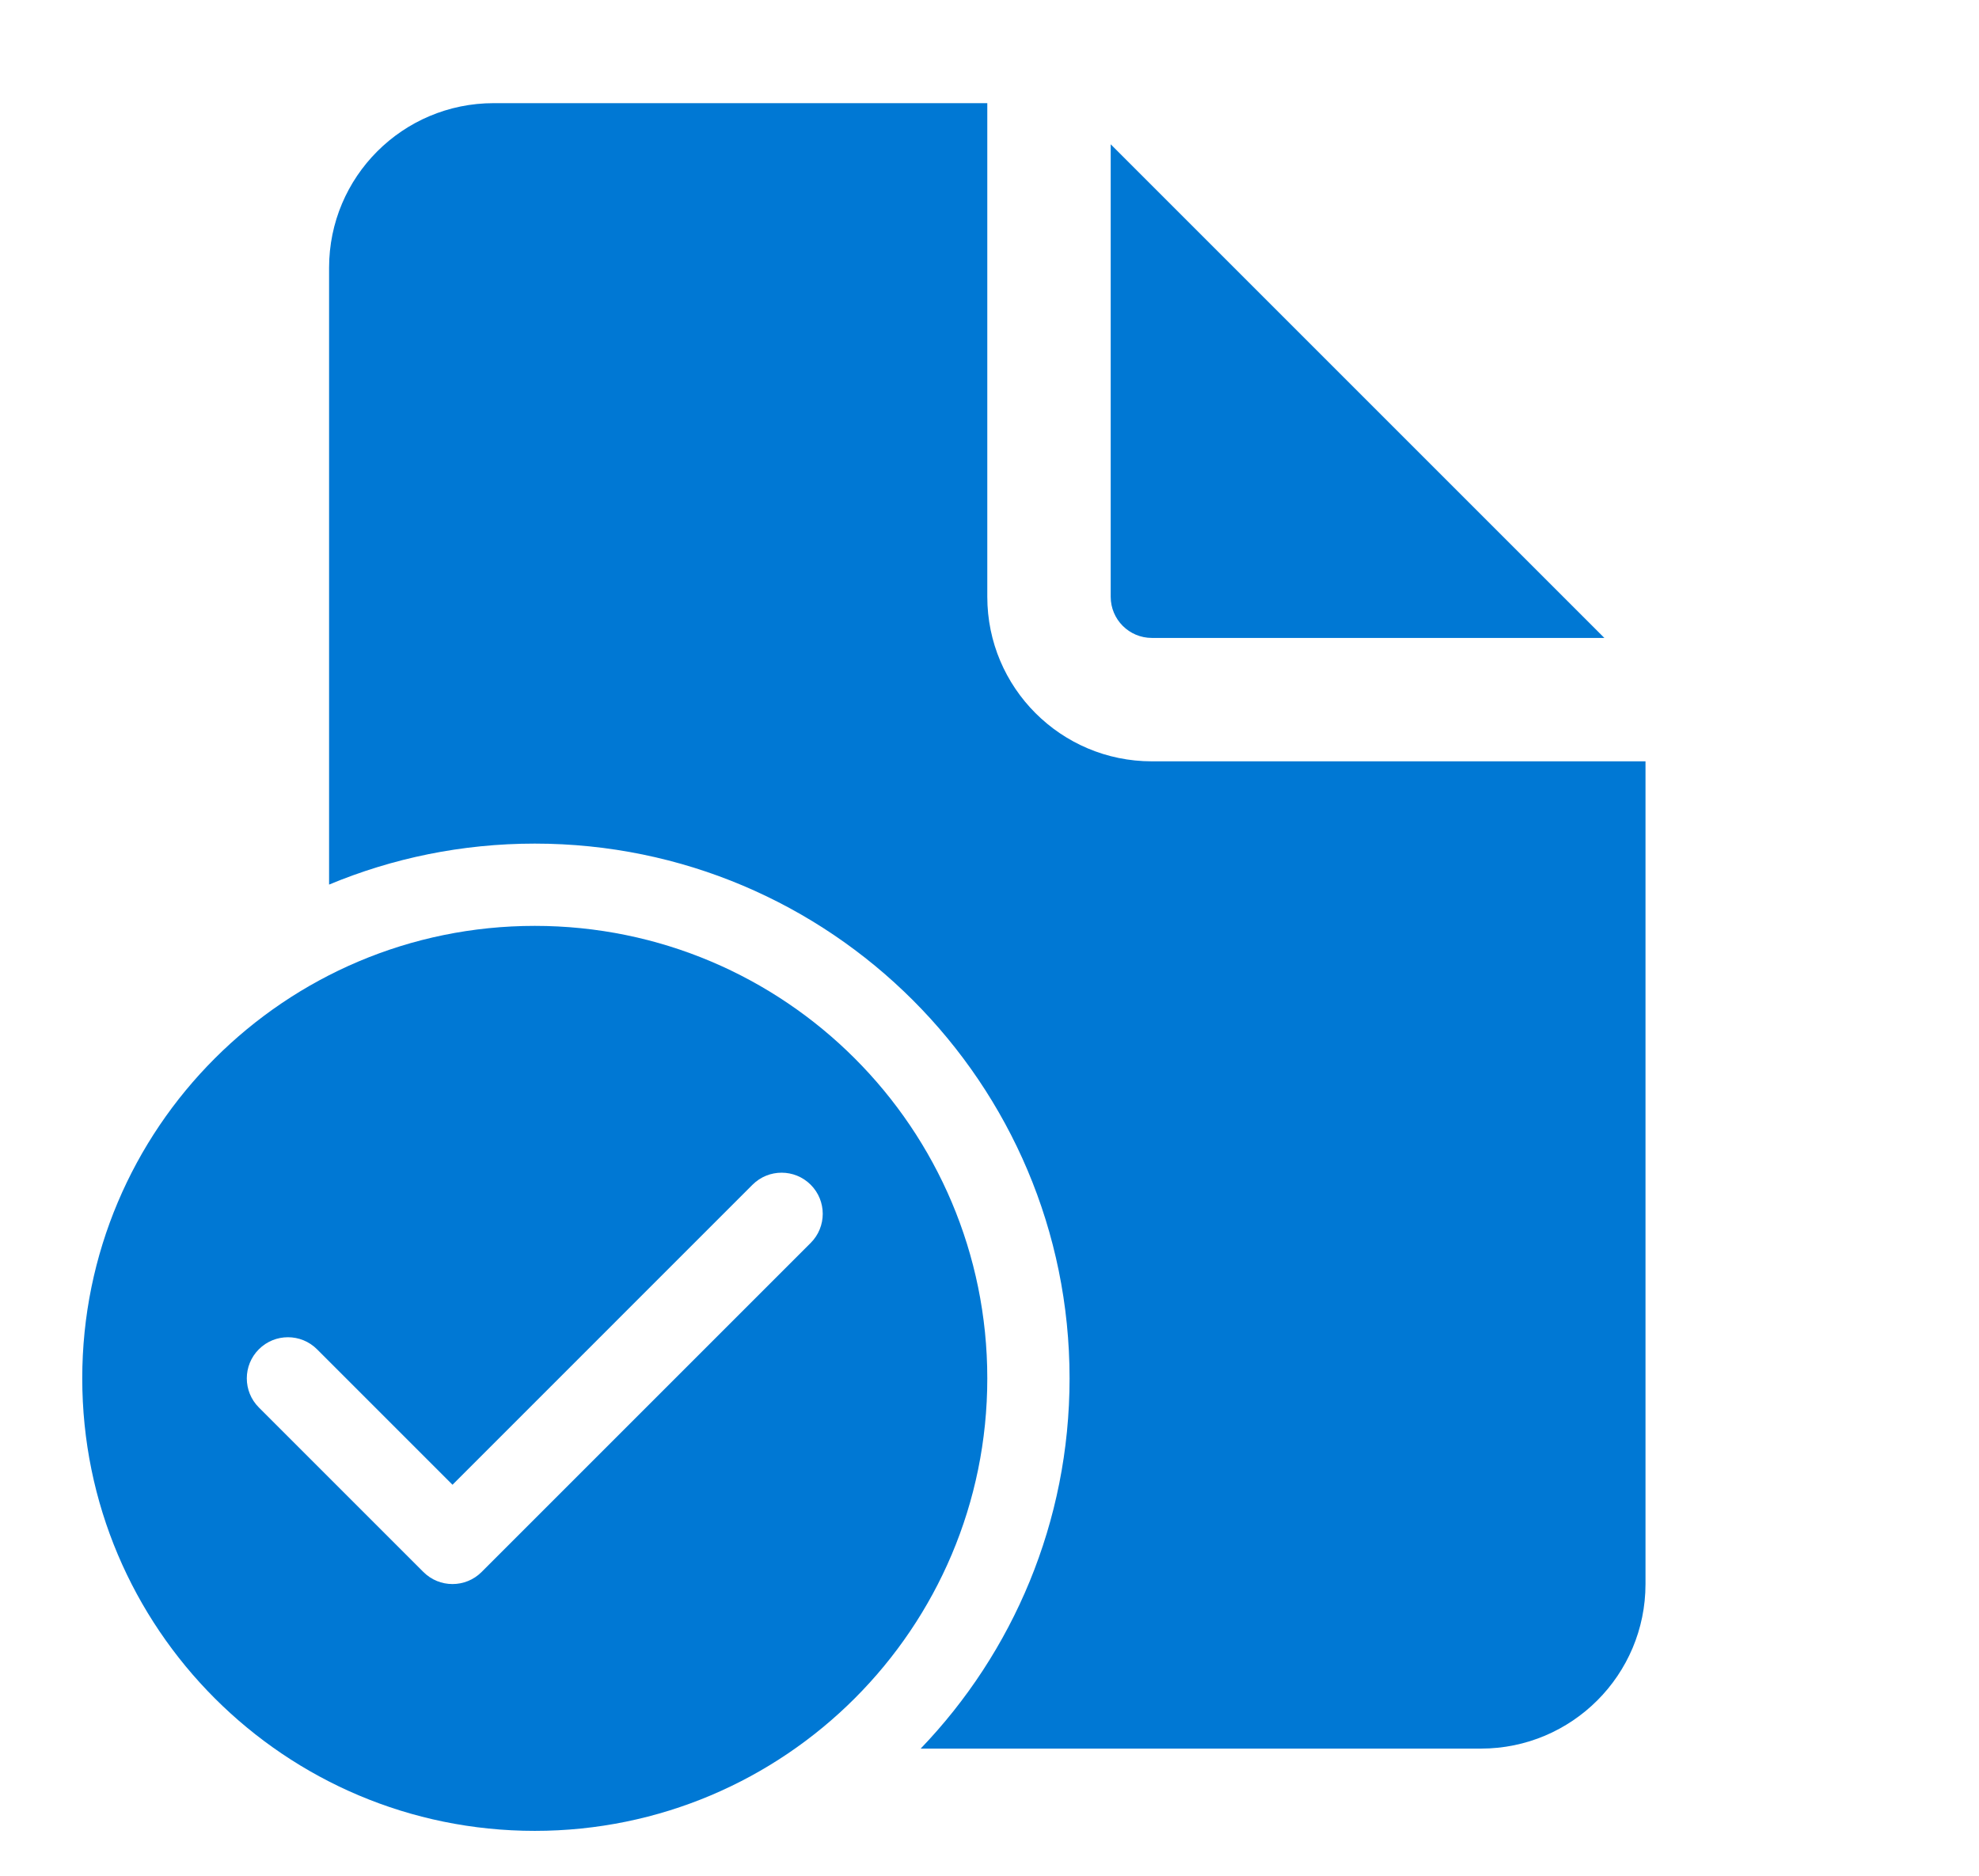
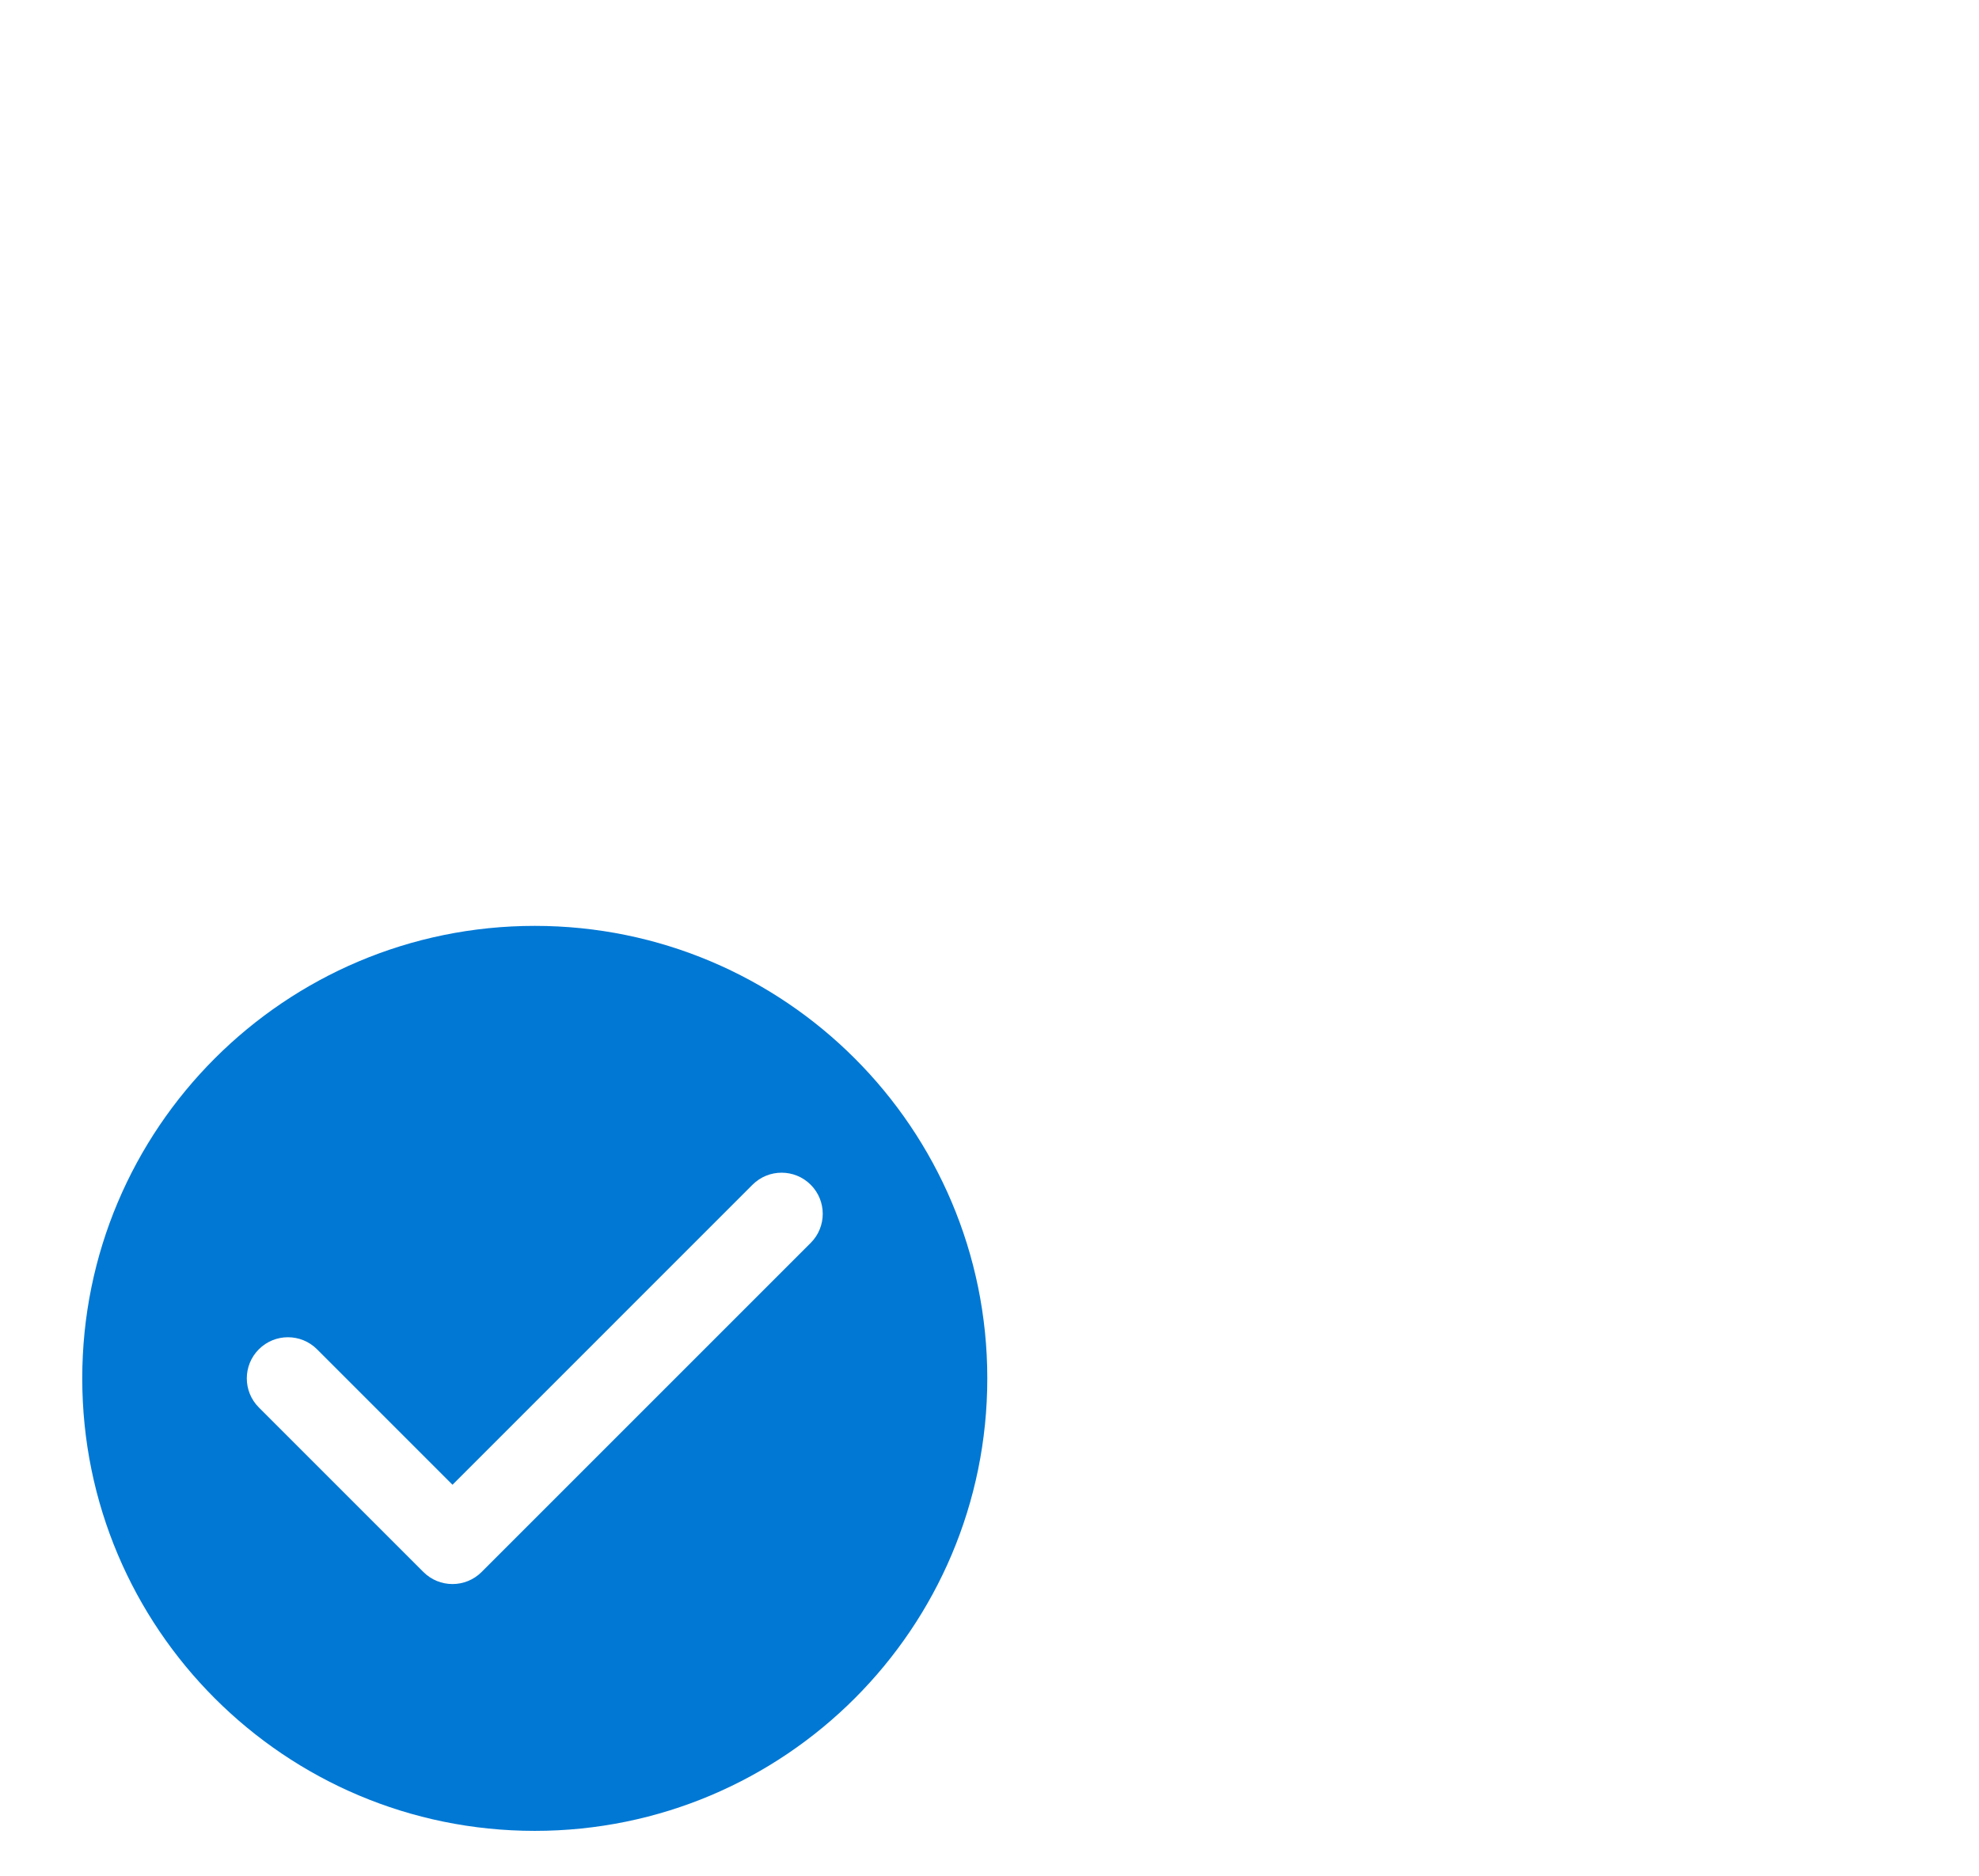
<svg xmlns="http://www.w3.org/2000/svg" width="366" height="347" viewBox="0 0 366 347" fill="none">
  <g clip-path="url(#clip0_2679_5750)">
-     <path d="M182.592 19.079V110.377C182.592 127.184 196.216 140.809 213.024 140.809H304.322V292.972C304.322 309.78 290.698 323.405 273.89 323.405H170.273C187.327 305.634 197.808 281.507 197.808 254.932C197.808 200.307 153.527 156.026 98.902 156.026C85.422 156.026 72.571 158.722 60.861 163.606V49.511C60.861 32.704 74.486 19.079 91.294 19.079H182.592Z" fill="#0078D4" />
-     <path d="M205.416 26.687V110.377C205.416 114.579 208.823 117.985 213.024 117.985H296.714L205.416 26.687Z" fill="#0078D4" />
    <path d="M182.592 254.931C182.592 301.153 145.123 338.621 98.902 338.621C52.681 338.621 15.212 301.153 15.212 254.931C15.212 208.71 52.681 171.242 98.902 171.242C145.123 171.242 182.592 208.71 182.592 254.931ZM149.931 219.118C146.96 216.148 142.142 216.148 139.171 219.118L83.686 274.605L58.633 249.551C55.662 246.581 50.844 246.581 47.873 249.551C44.902 252.523 44.902 257.34 47.873 260.312L78.306 290.745C81.277 293.715 86.094 293.715 89.065 290.745L149.931 229.879C152.902 226.908 152.902 222.09 149.931 219.118Z" fill="#0078D4" />
  </g>
  <defs>
    <clipPath id="clip0_2679_5750">
      <rect width="365.192" height="346.932" fill="white" transform="translate(-0.004 0.059)" />
    </clipPath>
  </defs>
</svg>